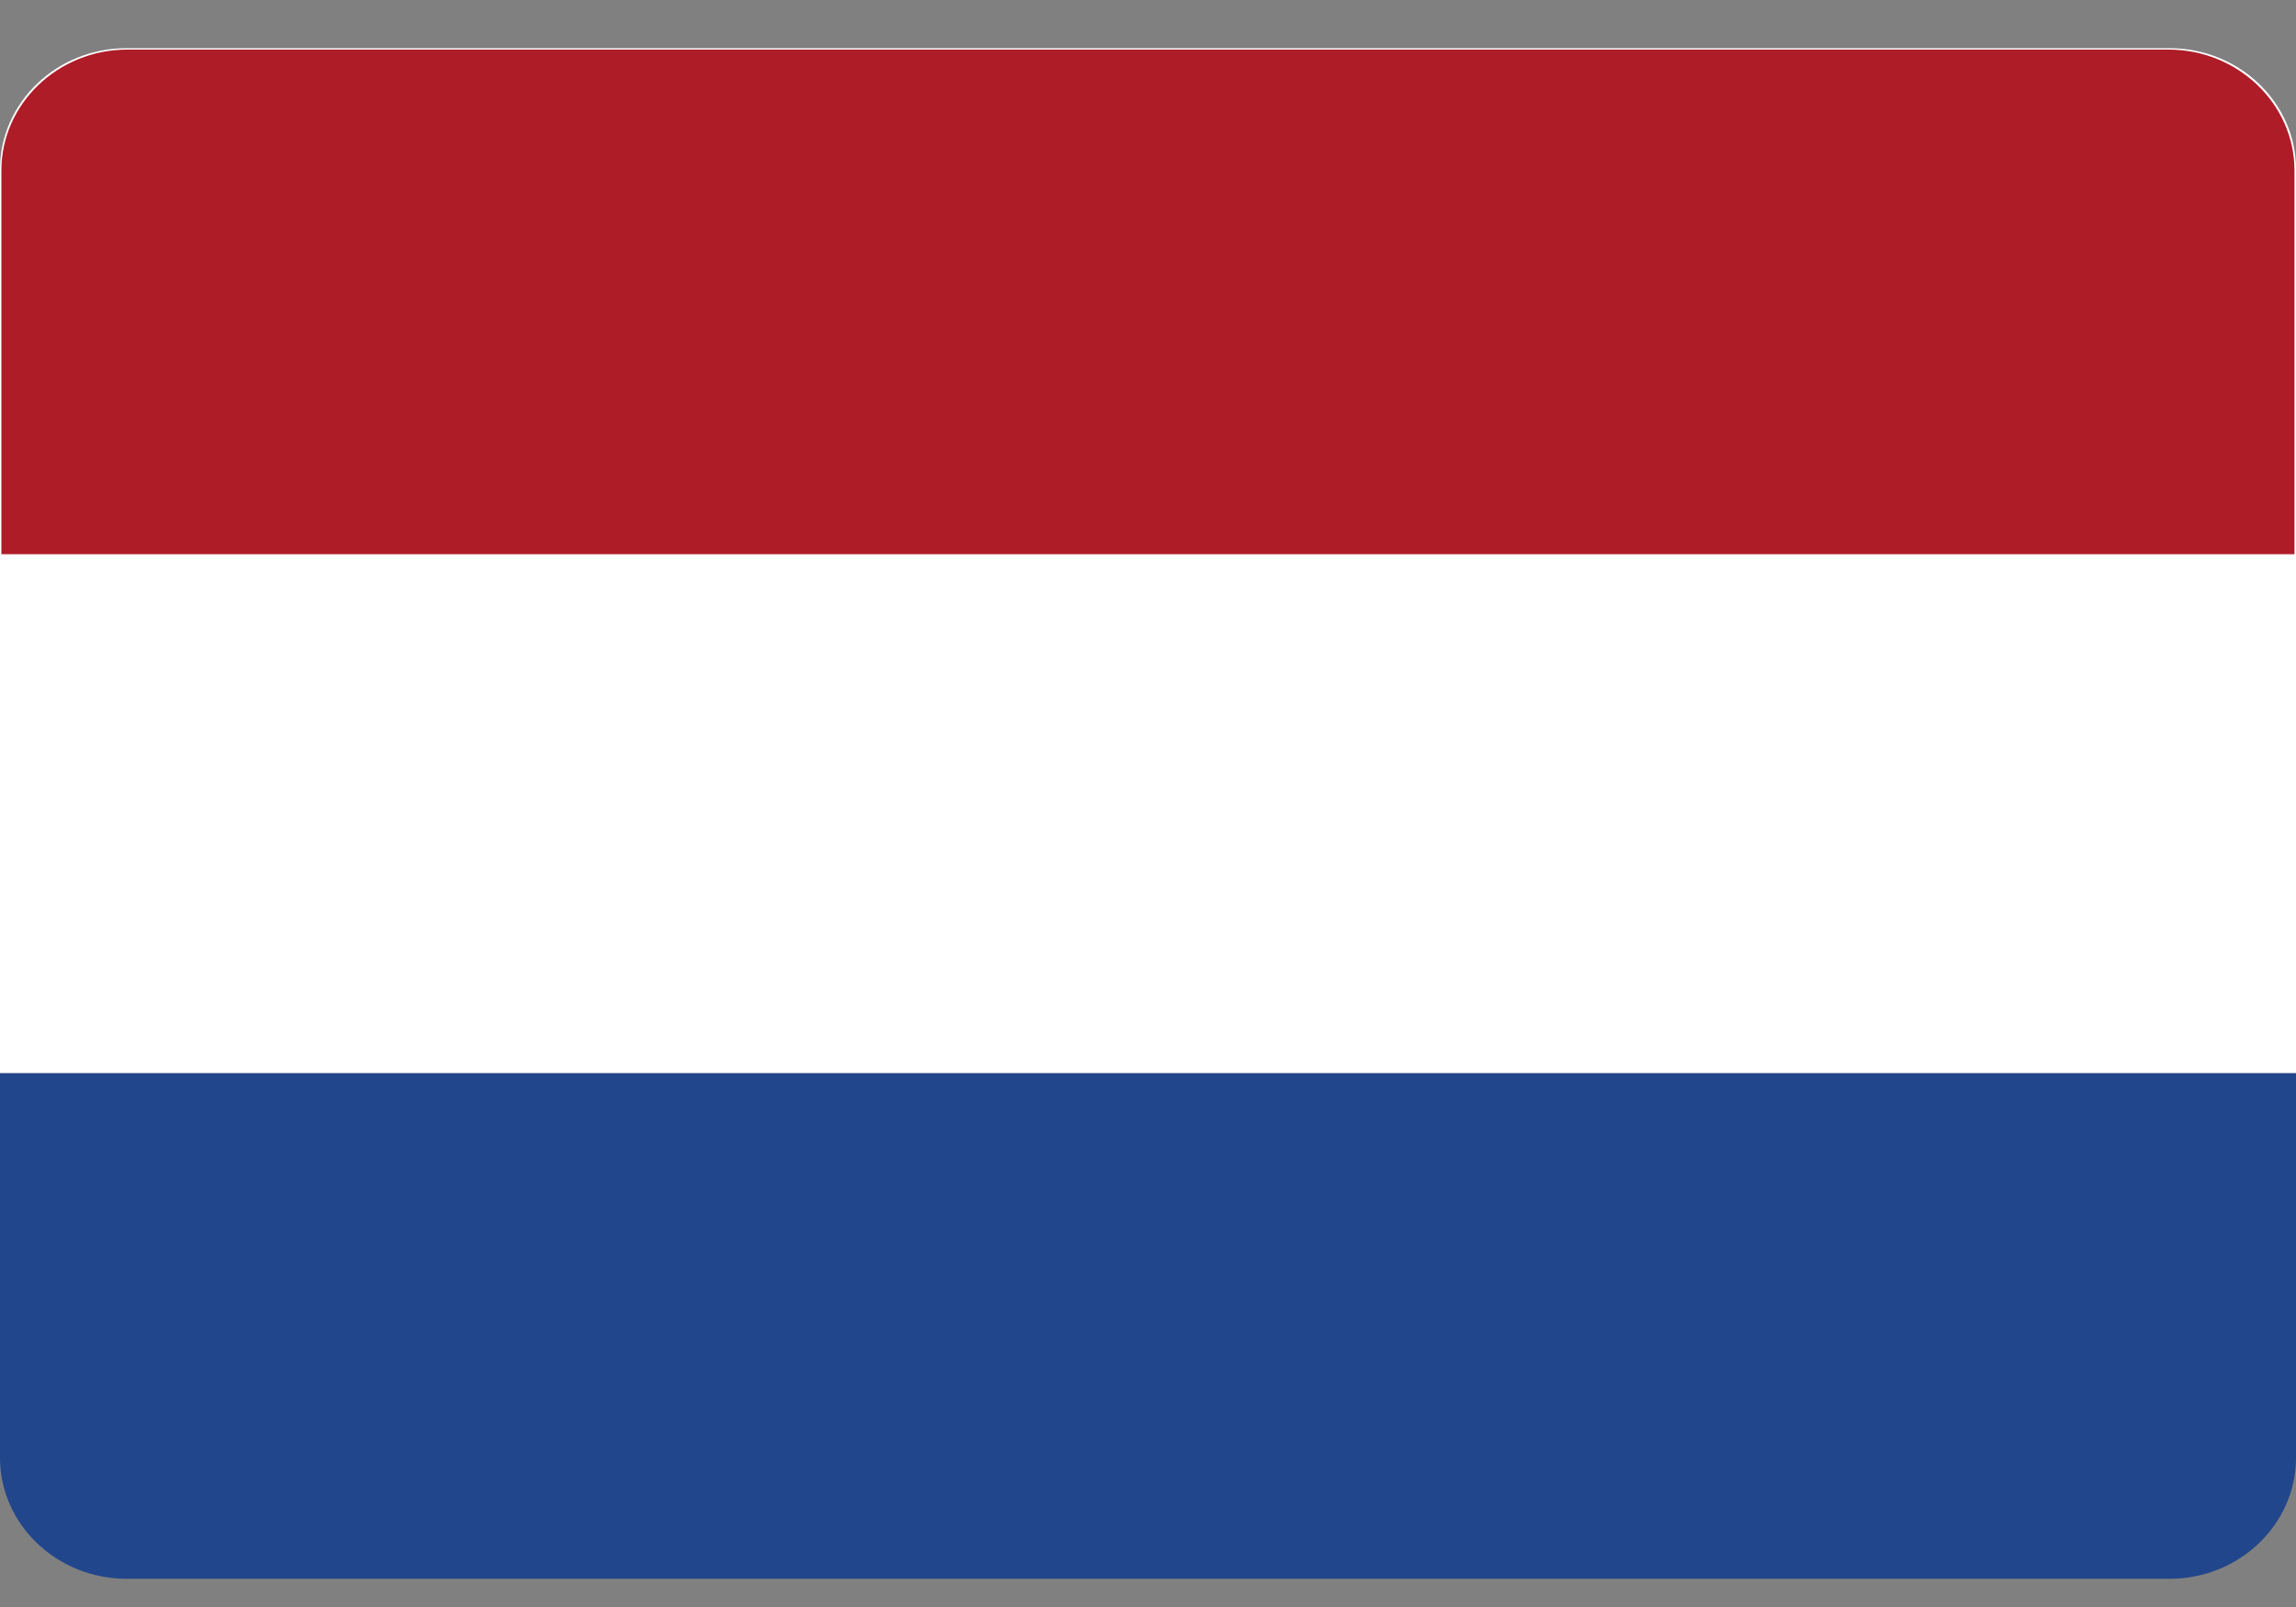
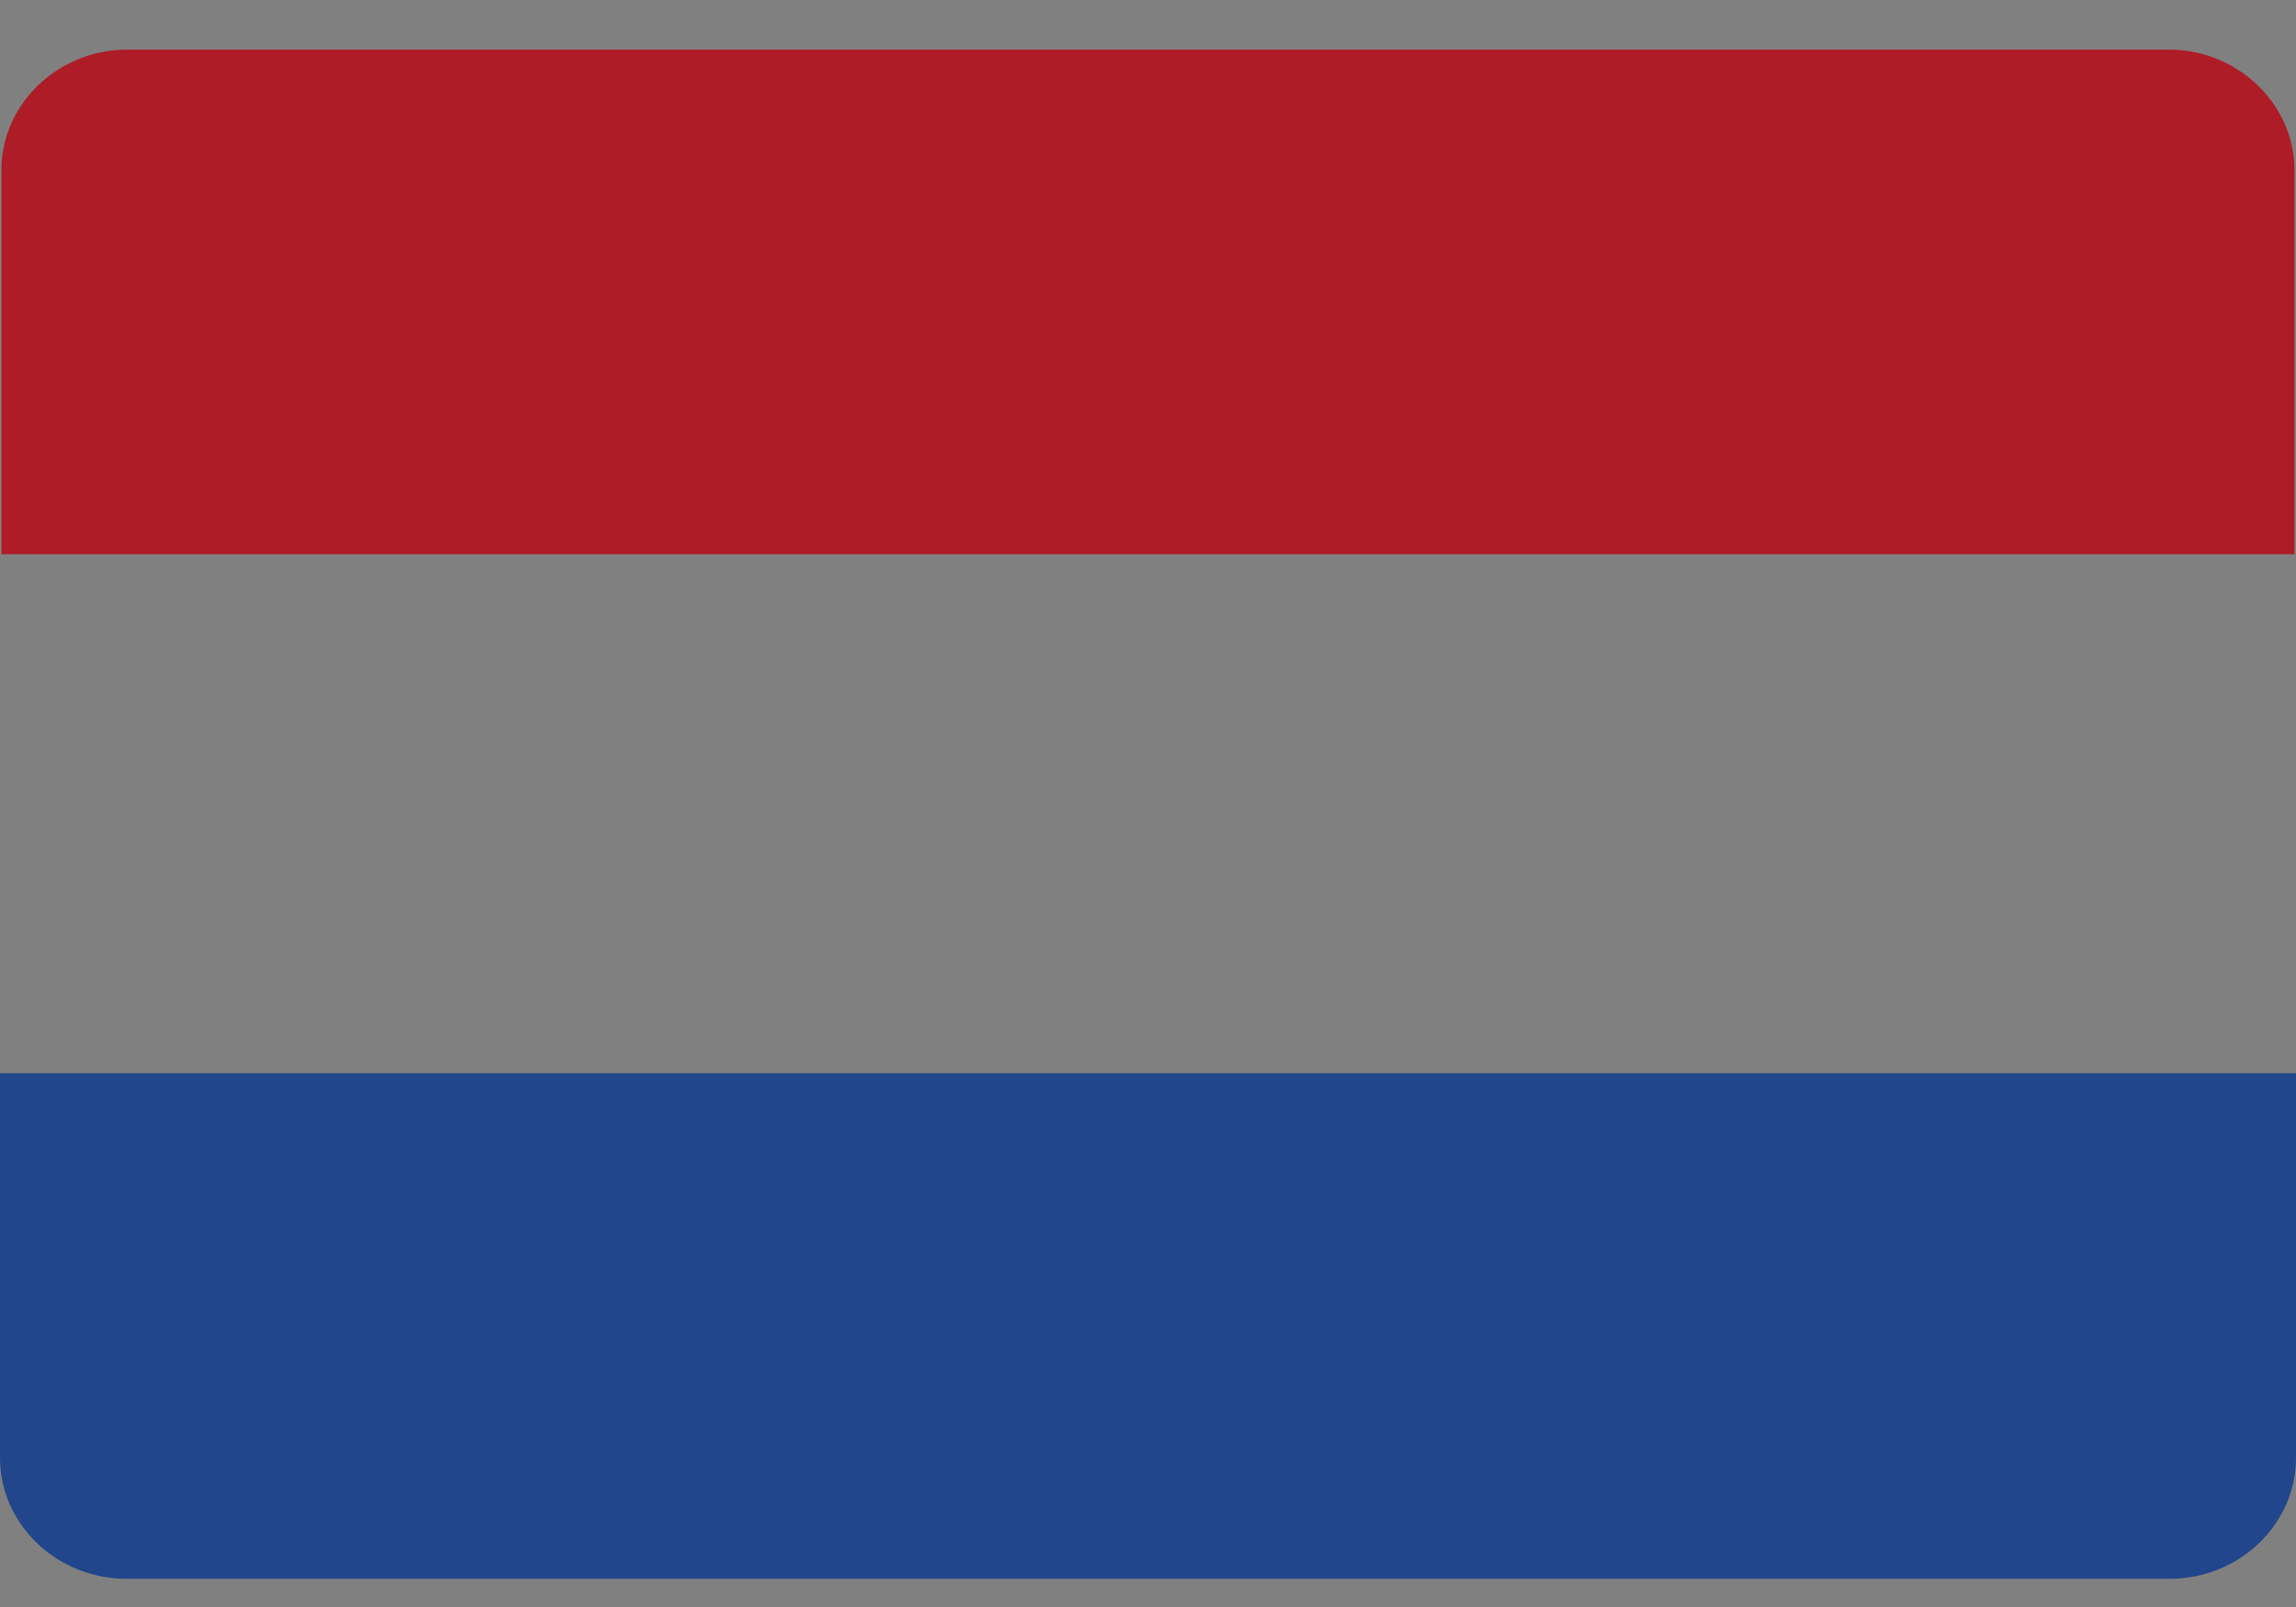
<svg xmlns="http://www.w3.org/2000/svg" width="30" height="21" fill="none">
  <rect width="100%" height="100%" fill="#808080" stroke="none" />
-   <path fill="#fff" d="M30 14.025H0V2.211C0 1.34.742.63 1.649.63H28.35C29.258.63 30 1.34 30 2.21v11.814Z" />
  <path fill="#21468B" d="M0 14.025h30v5.026c0 .869-.742 1.58-1.649 1.58H1.65C.742 20.63 0 19.92 0 19.05v-5.025Z" />
  <path fill="#AE1C28" d="M29.98 7.242H.018V2.226c0-.868.74-1.578 1.646-1.578h26.67c.905 0 1.646.71 1.646 1.578v5.016Z" />
</svg>